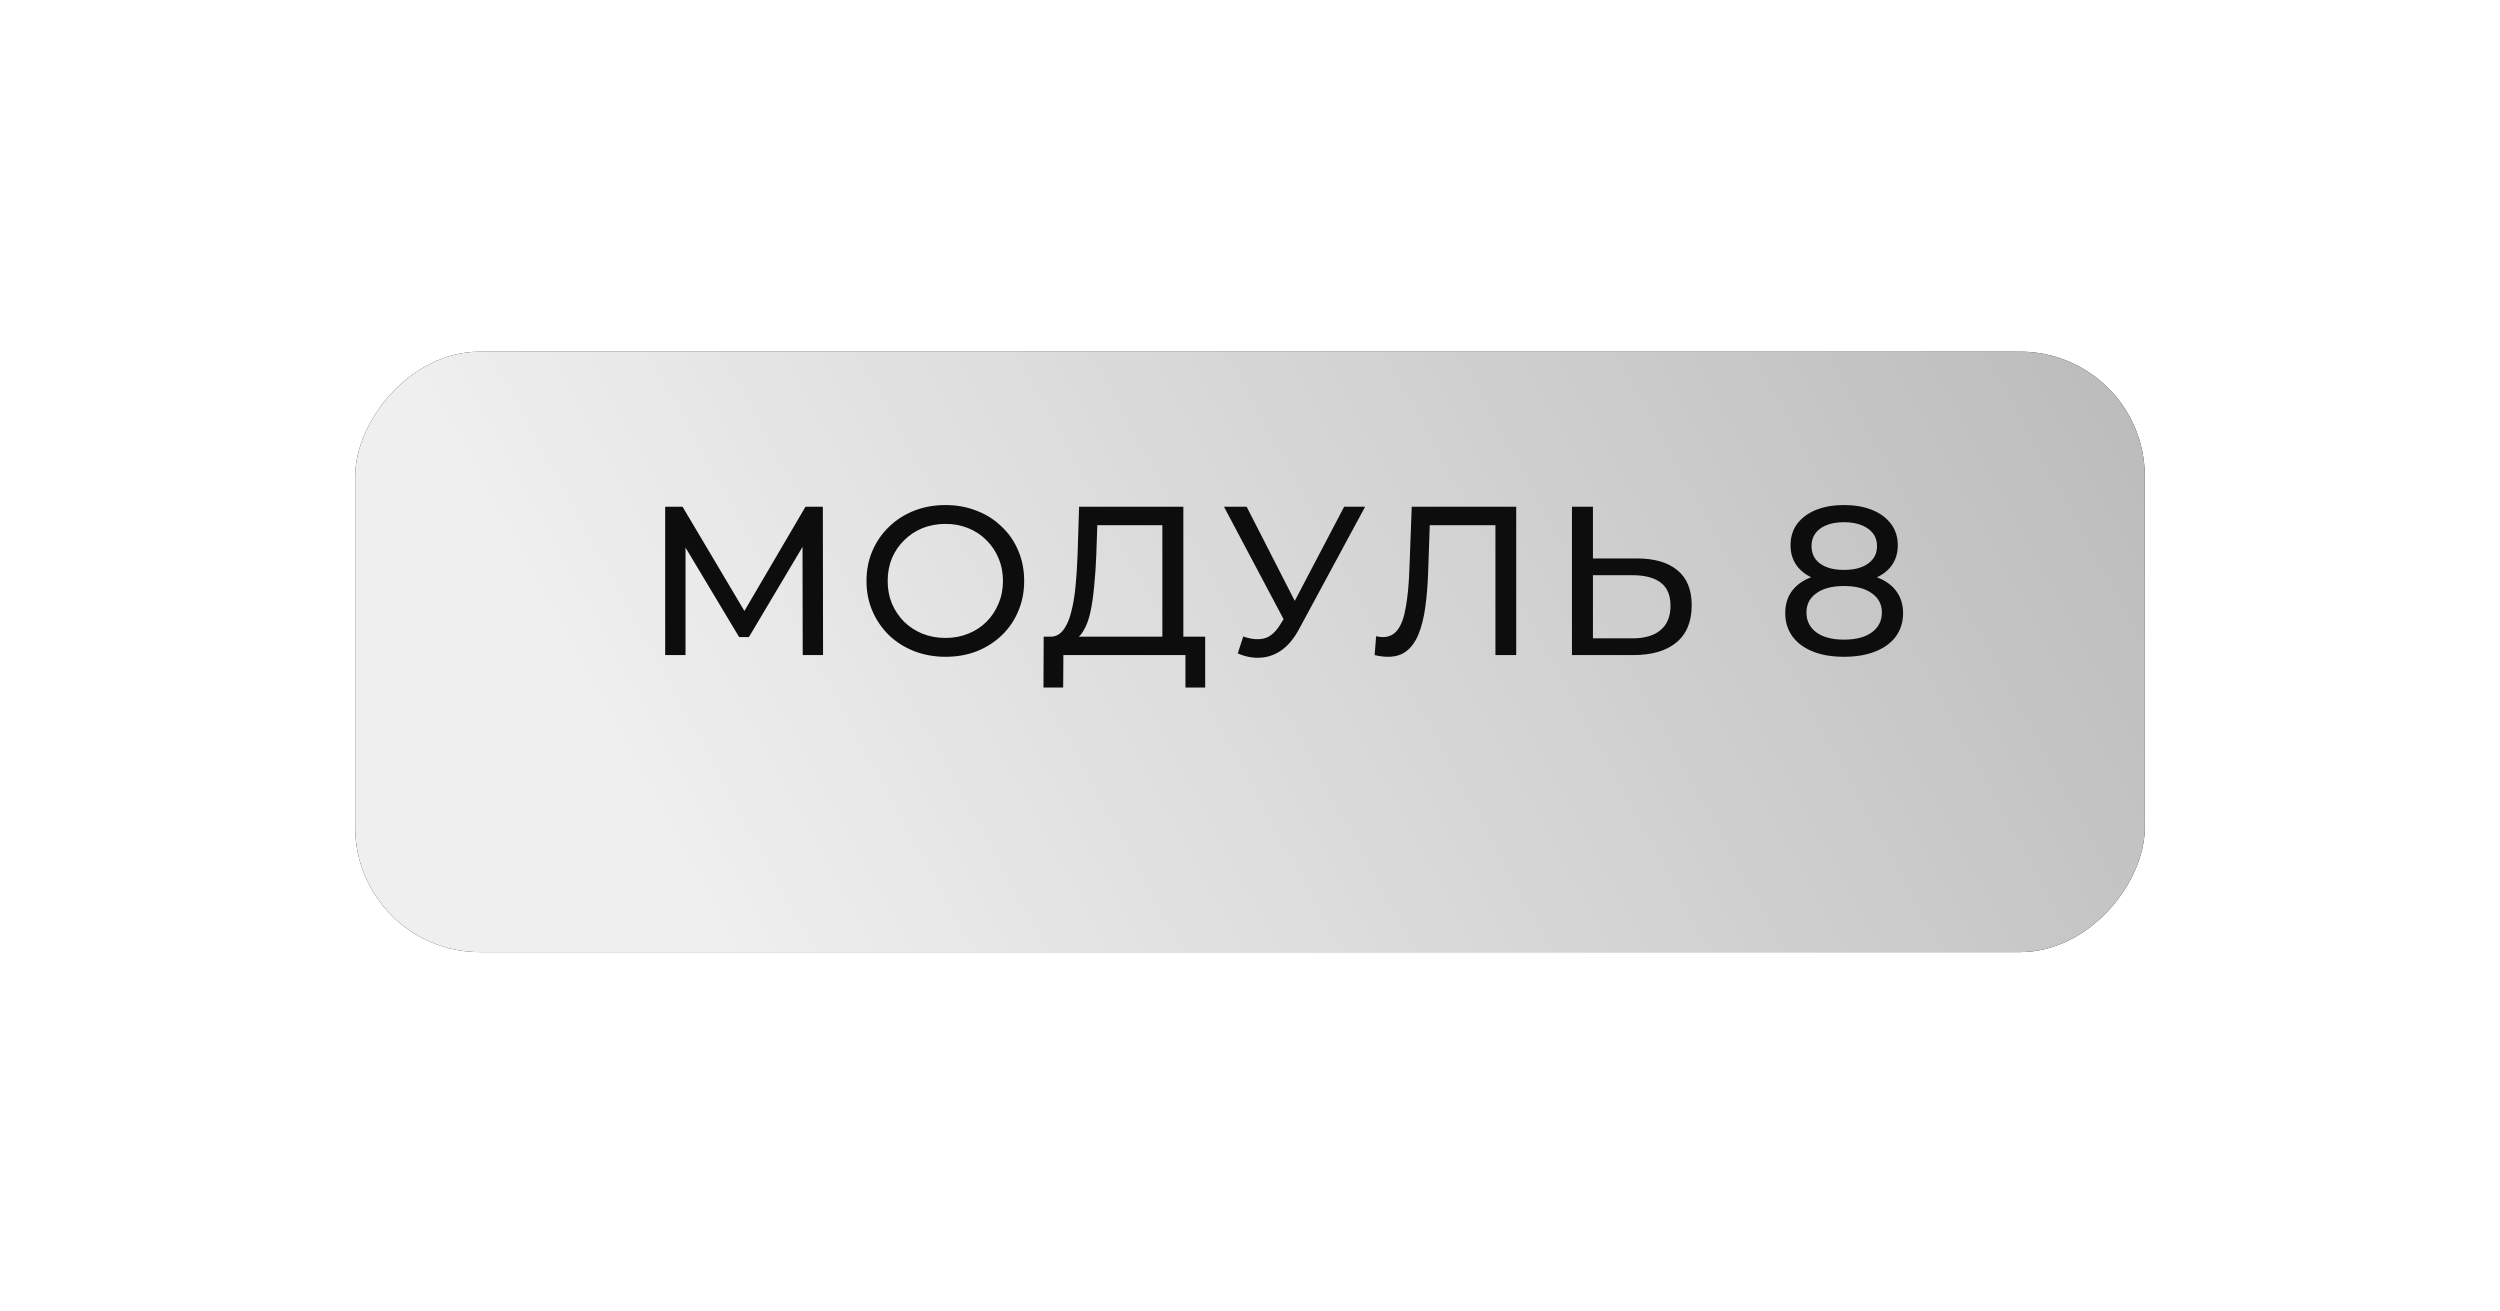
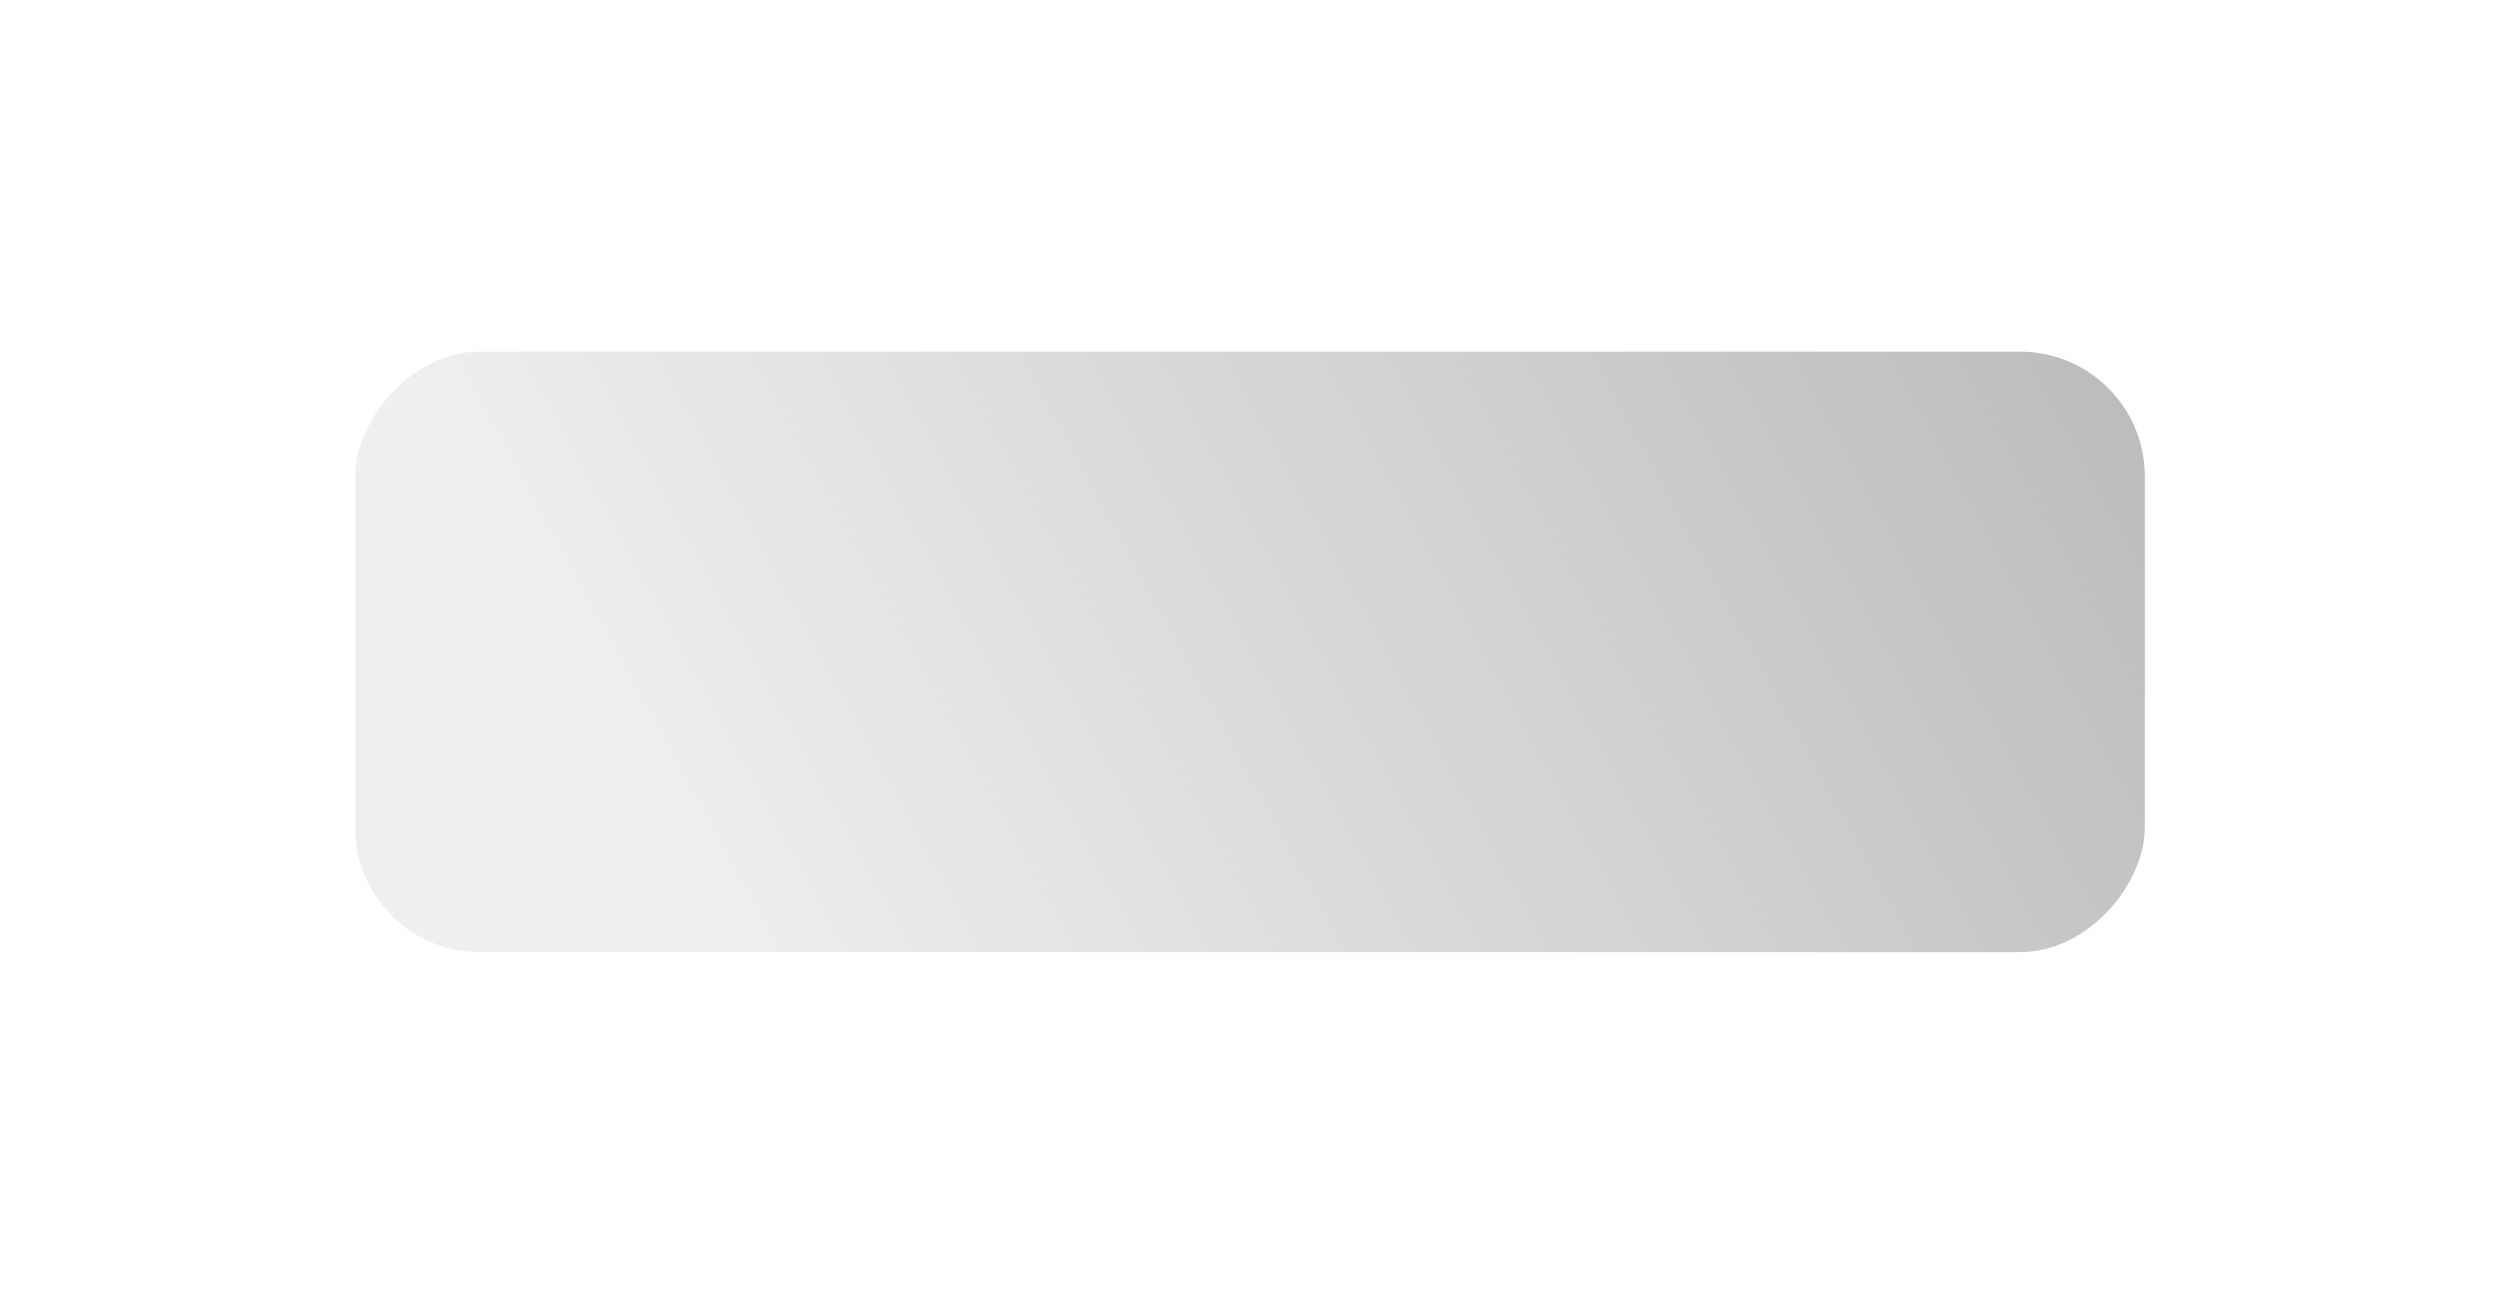
<svg xmlns="http://www.w3.org/2000/svg" width="183" height="96" viewBox="0 0 183 96" fill="none">
  <g filter="url(#filter0_d_478_1034)">
-     <rect width="131" height="43.954" rx="9.127" transform="matrix(-1 0 0 1 157 21)" fill="#141414" />
    <rect width="131" height="43.954" rx="9.127" transform="matrix(-1 0 0 1 157 21)" fill="url(#paint0_linear_478_1034)" />
  </g>
-   <path d="M48.691 47.953V37.094H49.963L54.834 45.3H54.152L58.961 37.094H60.233L60.248 47.953H58.759L58.743 39.436H59.1L54.819 46.635H54.105L49.792 39.436H50.18V47.953H48.691ZM69.213 48.077C68.386 48.077 67.615 47.938 66.902 47.658C66.198 47.379 65.588 46.991 65.071 46.495C64.554 45.988 64.151 45.399 63.861 44.726C63.572 44.054 63.427 43.32 63.427 42.523C63.427 41.727 63.572 40.993 63.861 40.321C64.151 39.648 64.554 39.064 65.071 38.568C65.588 38.061 66.198 37.668 66.902 37.389C67.605 37.109 68.375 36.97 69.213 36.97C70.04 36.97 70.801 37.109 71.494 37.389C72.197 37.658 72.807 38.045 73.324 38.552C73.852 39.049 74.255 39.633 74.534 40.305C74.824 40.977 74.969 41.717 74.969 42.523C74.969 43.33 74.824 44.07 74.534 44.742C74.255 45.414 73.852 46.004 73.324 46.51C72.807 47.007 72.197 47.395 71.494 47.674C70.801 47.943 70.04 48.077 69.213 48.077ZM69.213 46.697C69.813 46.697 70.366 46.593 70.873 46.386C71.39 46.179 71.835 45.89 72.207 45.518C72.59 45.135 72.885 44.69 73.091 44.183C73.309 43.677 73.417 43.123 73.417 42.523C73.417 41.924 73.309 41.37 73.091 40.864C72.885 40.357 72.59 39.917 72.207 39.545C71.835 39.162 71.39 38.868 70.873 38.661C70.366 38.454 69.813 38.35 69.213 38.35C68.603 38.35 68.039 38.454 67.522 38.661C67.016 38.868 66.571 39.162 66.188 39.545C65.805 39.917 65.505 40.357 65.288 40.864C65.082 41.37 64.978 41.924 64.978 42.523C64.978 43.123 65.082 43.677 65.288 44.183C65.505 44.69 65.805 45.135 66.188 45.518C66.571 45.89 67.016 46.179 67.522 46.386C68.039 46.593 68.603 46.697 69.213 46.697ZM85.085 47.224V38.444H80.323L80.245 40.724C80.214 41.489 80.162 42.224 80.09 42.927C80.028 43.63 79.935 44.266 79.811 44.835C79.686 45.394 79.511 45.854 79.283 46.216C79.066 46.578 78.787 46.8 78.445 46.883L76.77 46.603C77.173 46.635 77.504 46.5 77.763 46.2C78.032 45.89 78.239 45.461 78.383 44.913C78.538 44.354 78.652 43.708 78.725 42.973C78.797 42.229 78.849 41.432 78.88 40.584L78.988 37.094H86.621V47.224H85.085ZM76.382 50.327L76.398 46.603H88.219V50.327H86.776V47.953H77.84L77.825 50.327H76.382ZM91.007 46.588C91.544 46.785 92.041 46.836 92.496 46.743C92.951 46.64 93.359 46.293 93.721 45.704L94.249 44.866L94.404 44.695L98.391 37.094H99.927L95.102 46.029C94.74 46.712 94.316 47.229 93.83 47.581C93.354 47.922 92.837 48.108 92.279 48.139C91.731 48.181 91.172 48.077 90.603 47.829L91.007 46.588ZM94.357 46.076L89.595 37.094H91.255L95.211 44.835L94.357 46.076ZM101.601 48.077C101.446 48.077 101.291 48.067 101.136 48.046C100.981 48.026 100.81 47.995 100.624 47.953L100.732 46.572C100.898 46.614 101.063 46.635 101.229 46.635C101.684 46.635 102.046 46.453 102.315 46.092C102.584 45.73 102.78 45.181 102.904 44.447C103.039 43.713 103.127 42.787 103.168 41.67L103.339 37.094H110.987V47.953H109.466V38.04L109.839 38.444H104.332L104.673 38.025L104.549 41.624C104.518 42.699 104.445 43.641 104.332 44.447C104.218 45.254 104.047 45.926 103.82 46.464C103.592 47.002 103.297 47.405 102.935 47.674C102.584 47.943 102.139 48.077 101.601 48.077ZM119.83 40.879C121.112 40.879 122.1 41.169 122.793 41.748C123.486 42.317 123.832 43.17 123.832 44.307C123.832 45.507 123.455 46.417 122.7 47.038C121.955 47.648 120.905 47.953 119.551 47.953H115.067V37.094H116.603V40.879H119.83ZM119.489 46.728C120.388 46.728 121.076 46.526 121.552 46.123C122.038 45.719 122.281 45.125 122.281 44.339C122.281 43.573 122.043 43.01 121.567 42.648C121.092 42.286 120.399 42.105 119.489 42.105H116.603V46.728H119.489ZM134.978 48.077C134.098 48.077 133.338 47.948 132.697 47.689C132.056 47.431 131.559 47.064 131.208 46.588C130.856 46.102 130.68 45.533 130.68 44.882C130.68 44.24 130.846 43.697 131.177 43.253C131.518 42.798 132.009 42.456 132.651 42.229C133.292 41.991 134.067 41.872 134.978 41.872C135.888 41.872 136.663 41.991 137.305 42.229C137.956 42.456 138.452 42.798 138.794 43.253C139.135 43.708 139.306 44.251 139.306 44.882C139.306 45.533 139.13 46.102 138.778 46.588C138.427 47.064 137.925 47.431 137.273 47.689C136.622 47.948 135.857 48.077 134.978 48.077ZM134.978 46.821C135.846 46.821 136.524 46.645 137.01 46.293C137.506 45.931 137.754 45.445 137.754 44.835C137.754 44.235 137.506 43.765 137.01 43.423C136.524 43.072 135.846 42.896 134.978 42.896C134.119 42.896 133.447 43.072 132.961 43.423C132.475 43.765 132.232 44.235 132.232 44.835C132.232 45.445 132.475 45.931 132.961 46.293C133.447 46.645 134.119 46.821 134.978 46.821ZM134.978 42.71C134.15 42.71 133.447 42.601 132.868 42.384C132.289 42.156 131.844 41.836 131.534 41.422C131.223 40.998 131.068 40.496 131.068 39.917C131.068 39.307 131.229 38.785 131.549 38.35C131.88 37.906 132.34 37.565 132.93 37.327C133.519 37.089 134.202 36.97 134.978 36.97C135.764 36.97 136.451 37.089 137.041 37.327C137.63 37.565 138.091 37.906 138.421 38.35C138.752 38.785 138.918 39.307 138.918 39.917C138.918 40.496 138.763 40.998 138.452 41.422C138.142 41.836 137.692 42.156 137.103 42.384C136.513 42.601 135.805 42.71 134.978 42.71ZM134.978 41.717C135.733 41.717 136.322 41.562 136.746 41.251C137.18 40.941 137.398 40.517 137.398 39.979C137.398 39.431 137.175 39.002 136.731 38.692C136.286 38.382 135.701 38.226 134.978 38.226C134.254 38.226 133.674 38.382 133.24 38.692C132.816 39.002 132.604 39.431 132.604 39.979C132.604 40.517 132.811 40.941 133.225 41.251C133.649 41.562 134.233 41.717 134.978 41.717Z" fill="#0D0D0D" />
  <defs>
    <filter id="filter0_d_478_1034" x="0.576" y="0.316" width="181.849" height="94.803" filterUnits="userSpaceOnUse" color-interpolation-filters="sRGB">
      <feFlood flood-opacity="0" result="BackgroundImageFix" />
      <feColorMatrix in="SourceAlpha" type="matrix" values="0 0 0 0 0 0 0 0 0 0 0 0 0 0 0 0 0 0 127 0" result="hardAlpha" />
      <feOffset dy="4.74" />
      <feGaussianBlur stdDeviation="12.712" />
      <feComposite in2="hardAlpha" operator="out" />
      <feColorMatrix type="matrix" values="0 0 0 0 0 0 0 0 0 0 0 0 0 0 0 0 0 0 0.25 0" />
      <feBlend mode="normal" in2="BackgroundImageFix" result="effect1_dropShadow_478_1034" />
      <feBlend mode="normal" in="SourceGraphic" in2="effect1_dropShadow_478_1034" result="shape" />
    </filter>
    <linearGradient id="paint0_linear_478_1034" x1="1.917" y1="1.593" x2="98.278" y2="54.06" gradientUnits="userSpaceOnUse">
      <stop stop-color="#BCBCBC" />
      <stop offset="1" stop-color="#EFEFEF" />
    </linearGradient>
  </defs>
</svg>